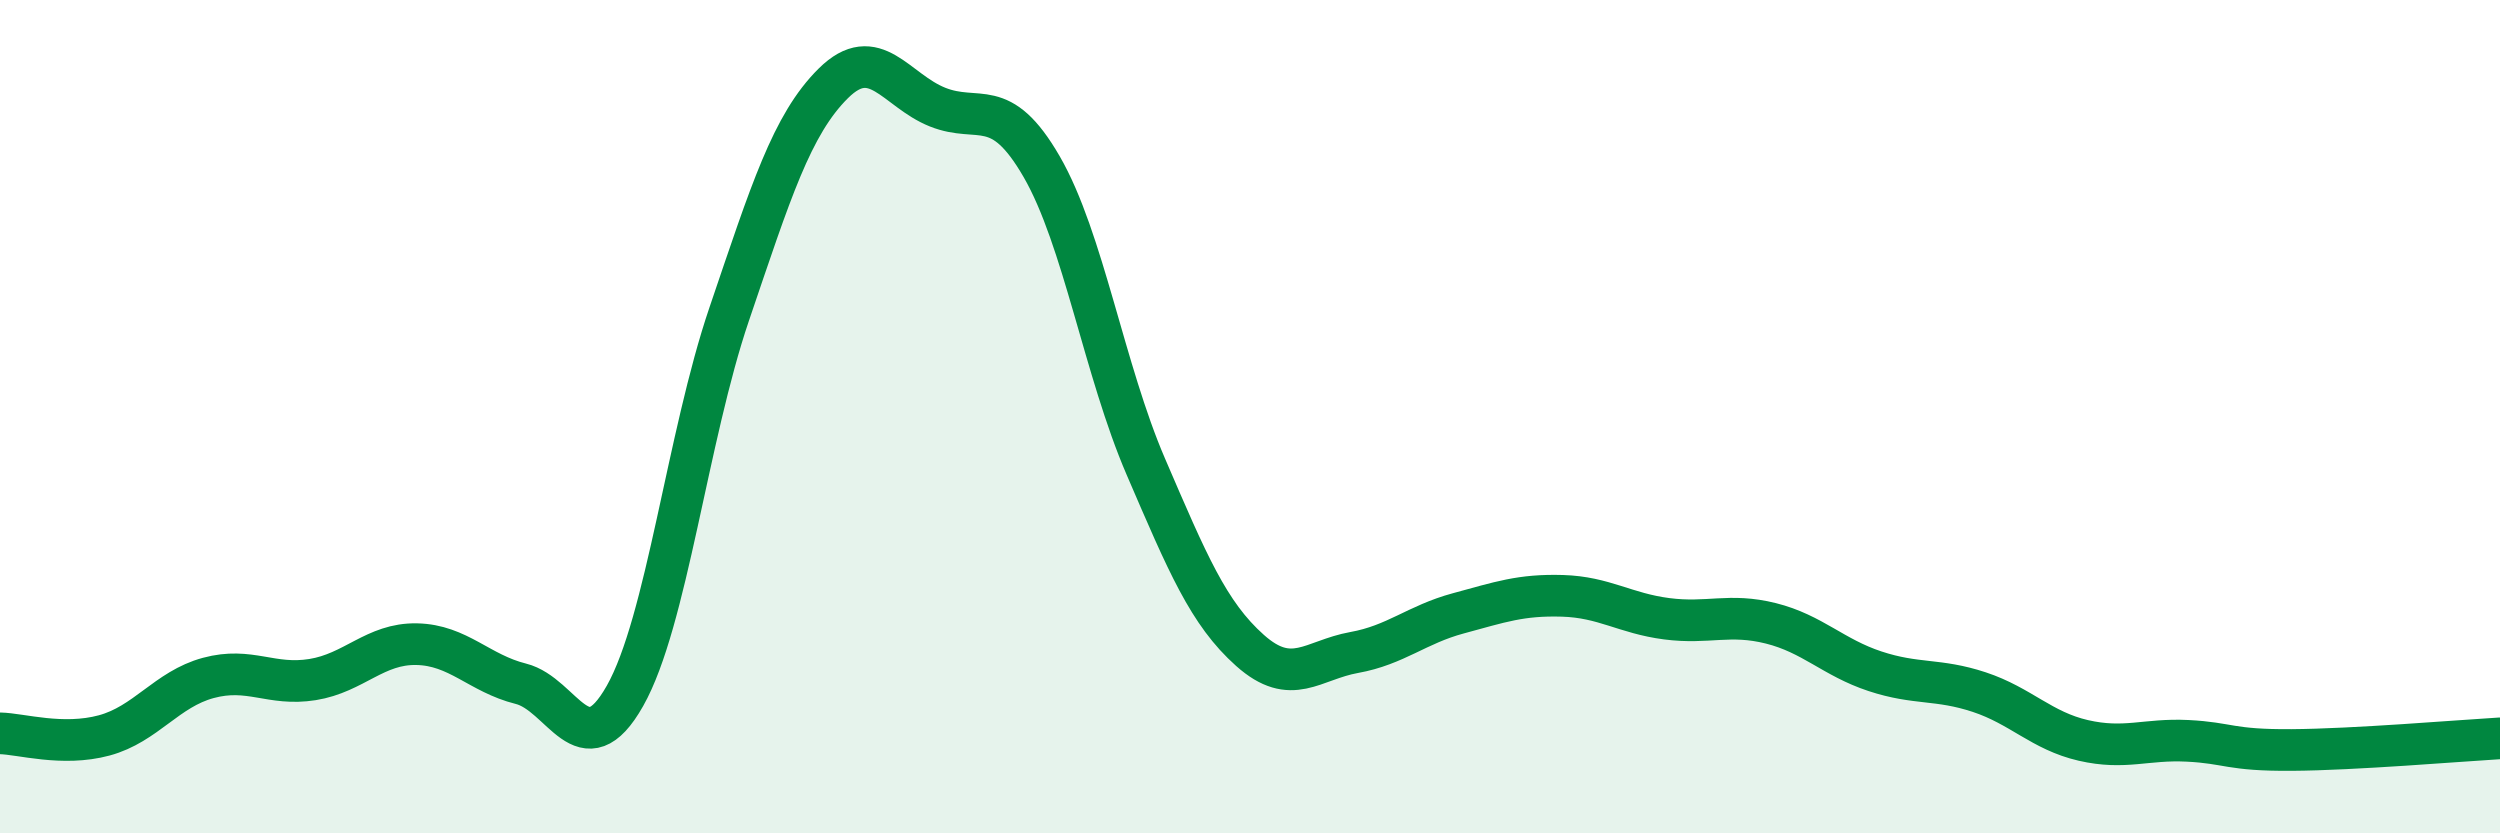
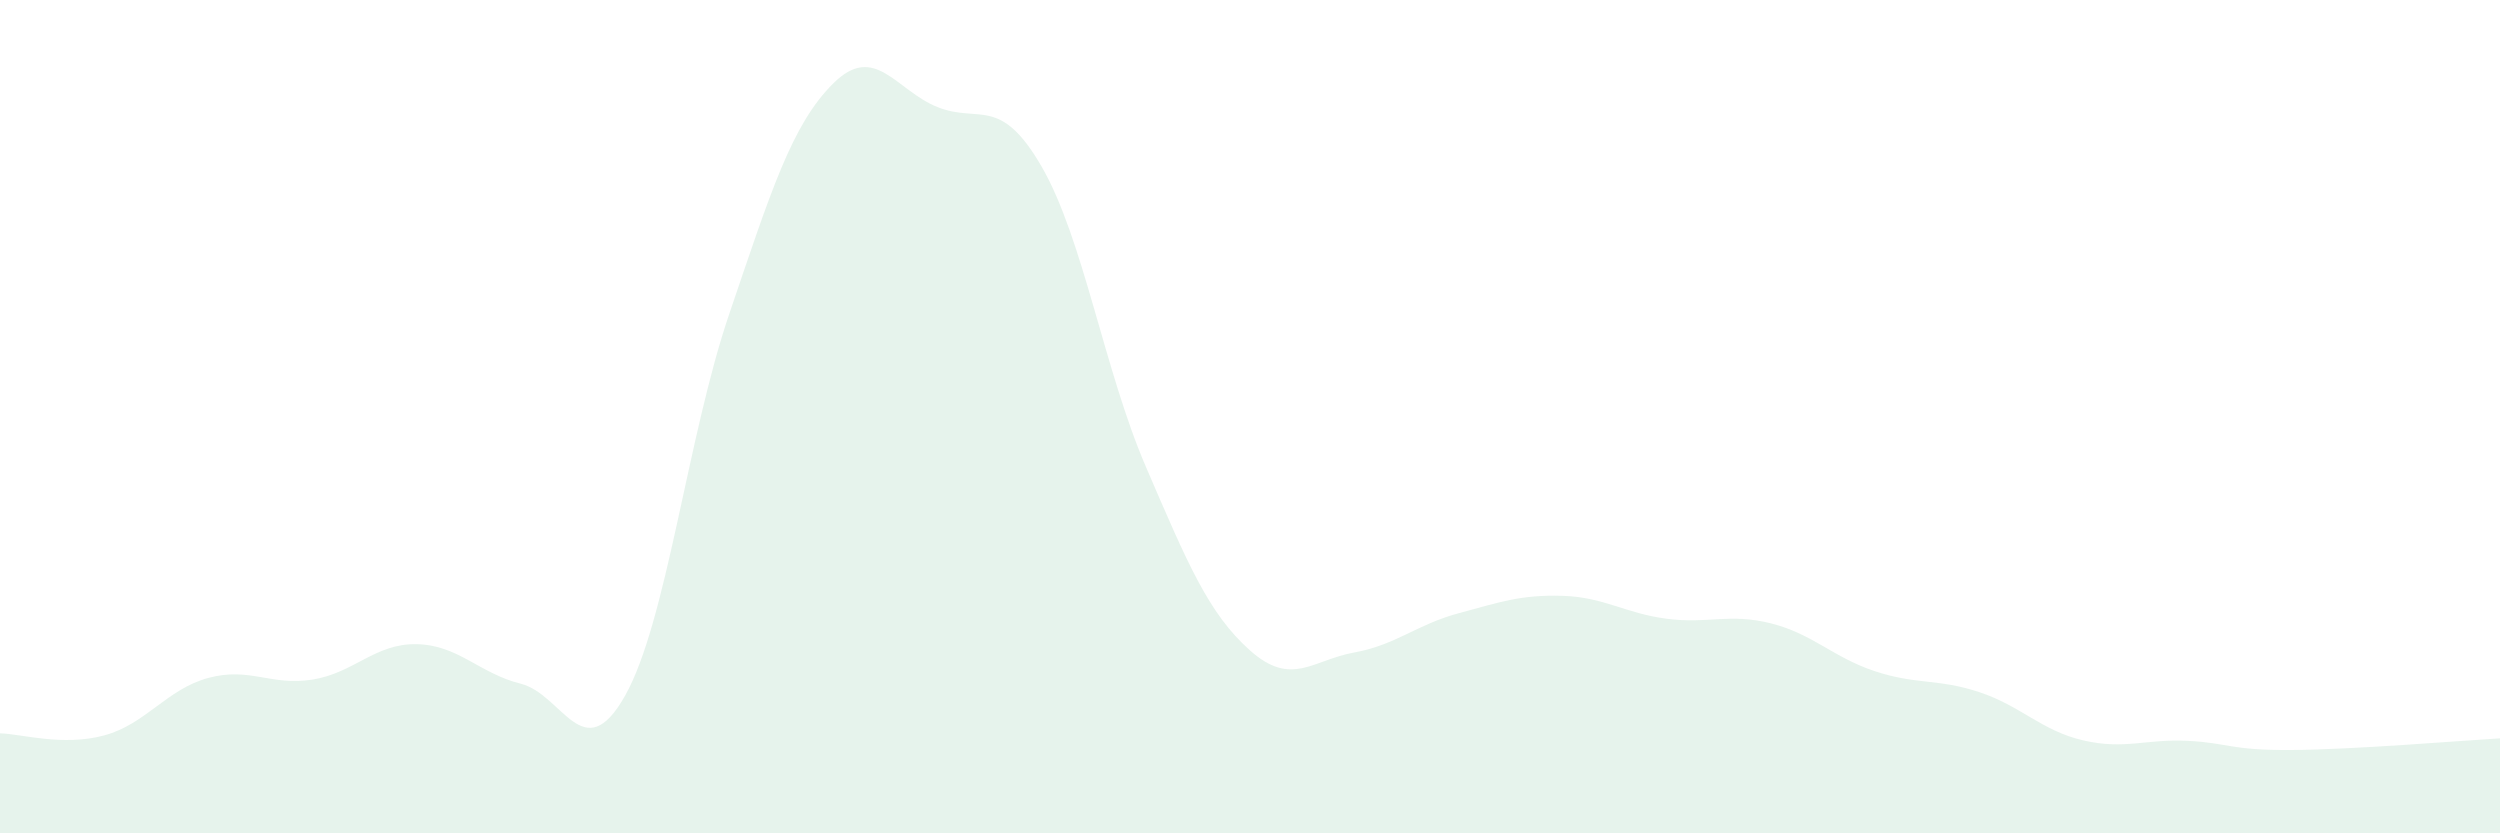
<svg xmlns="http://www.w3.org/2000/svg" width="60" height="20" viewBox="0 0 60 20">
  <path d="M 0,17.6 C 0.5,17.61 1.5,17.92 2.5,17.65 C 3.5,17.38 4,16.54 5,16.27 C 6,16 6.5,16.47 7.5,16.31 C 8.5,16.15 9,15.44 10,15.46 C 11,15.48 11.5,16.16 12.5,16.41 C 13.5,16.66 14,18.47 15,16.7 C 16,14.93 16.5,10.48 17.5,7.54 C 18.5,4.6 19,2.99 20,2 C 21,1.01 21.5,2.17 22.5,2.57 C 23.5,2.97 24,2.27 25,4 C 26,5.73 26.5,8.88 27.5,11.2 C 28.5,13.52 29,14.72 30,15.61 C 31,16.5 31.5,15.84 32.5,15.66 C 33.5,15.48 34,14.99 35,14.72 C 36,14.45 36.5,14.27 37.5,14.3 C 38.5,14.33 39,14.72 40,14.85 C 41,14.98 41.5,14.71 42.5,14.96 C 43.5,15.21 44,15.78 45,16.11 C 46,16.44 46.5,16.28 47.5,16.61 C 48.5,16.94 49,17.54 50,17.77 C 51,18 51.5,17.73 52.5,17.78 C 53.5,17.83 53.5,18.01 55,18 C 56.5,17.99 59,17.78 60,17.72L60 20L0 20Z" fill="#008740" opacity="0.1" stroke-linecap="round" stroke-linejoin="round" />
-   <path d="M 0,17.6 C 0.5,17.61 1.5,17.92 2.5,17.65 C 3.5,17.38 4,16.54 5,16.27 C 6,16 6.5,16.47 7.5,16.31 C 8.5,16.15 9,15.44 10,15.46 C 11,15.48 11.5,16.16 12.5,16.41 C 13.5,16.66 14,18.47 15,16.7 C 16,14.93 16.5,10.48 17.5,7.54 C 18.5,4.6 19,2.99 20,2 C 21,1.01 21.5,2.17 22.5,2.57 C 23.5,2.97 24,2.27 25,4 C 26,5.73 26.5,8.88 27.5,11.2 C 28.5,13.52 29,14.72 30,15.61 C 31,16.5 31.5,15.84 32.5,15.66 C 33.5,15.48 34,14.99 35,14.72 C 36,14.45 36.5,14.27 37.5,14.3 C 38.5,14.33 39,14.72 40,14.85 C 41,14.98 41.5,14.71 42.5,14.96 C 43.5,15.21 44,15.78 45,16.11 C 46,16.44 46.5,16.28 47.5,16.61 C 48.5,16.94 49,17.54 50,17.77 C 51,18 51.5,17.73 52.5,17.78 C 53.5,17.83 53.5,18.01 55,18 C 56.5,17.99 59,17.78 60,17.72" stroke="#008740" stroke-width="1" fill="none" stroke-linecap="round" stroke-linejoin="round" />
</svg>